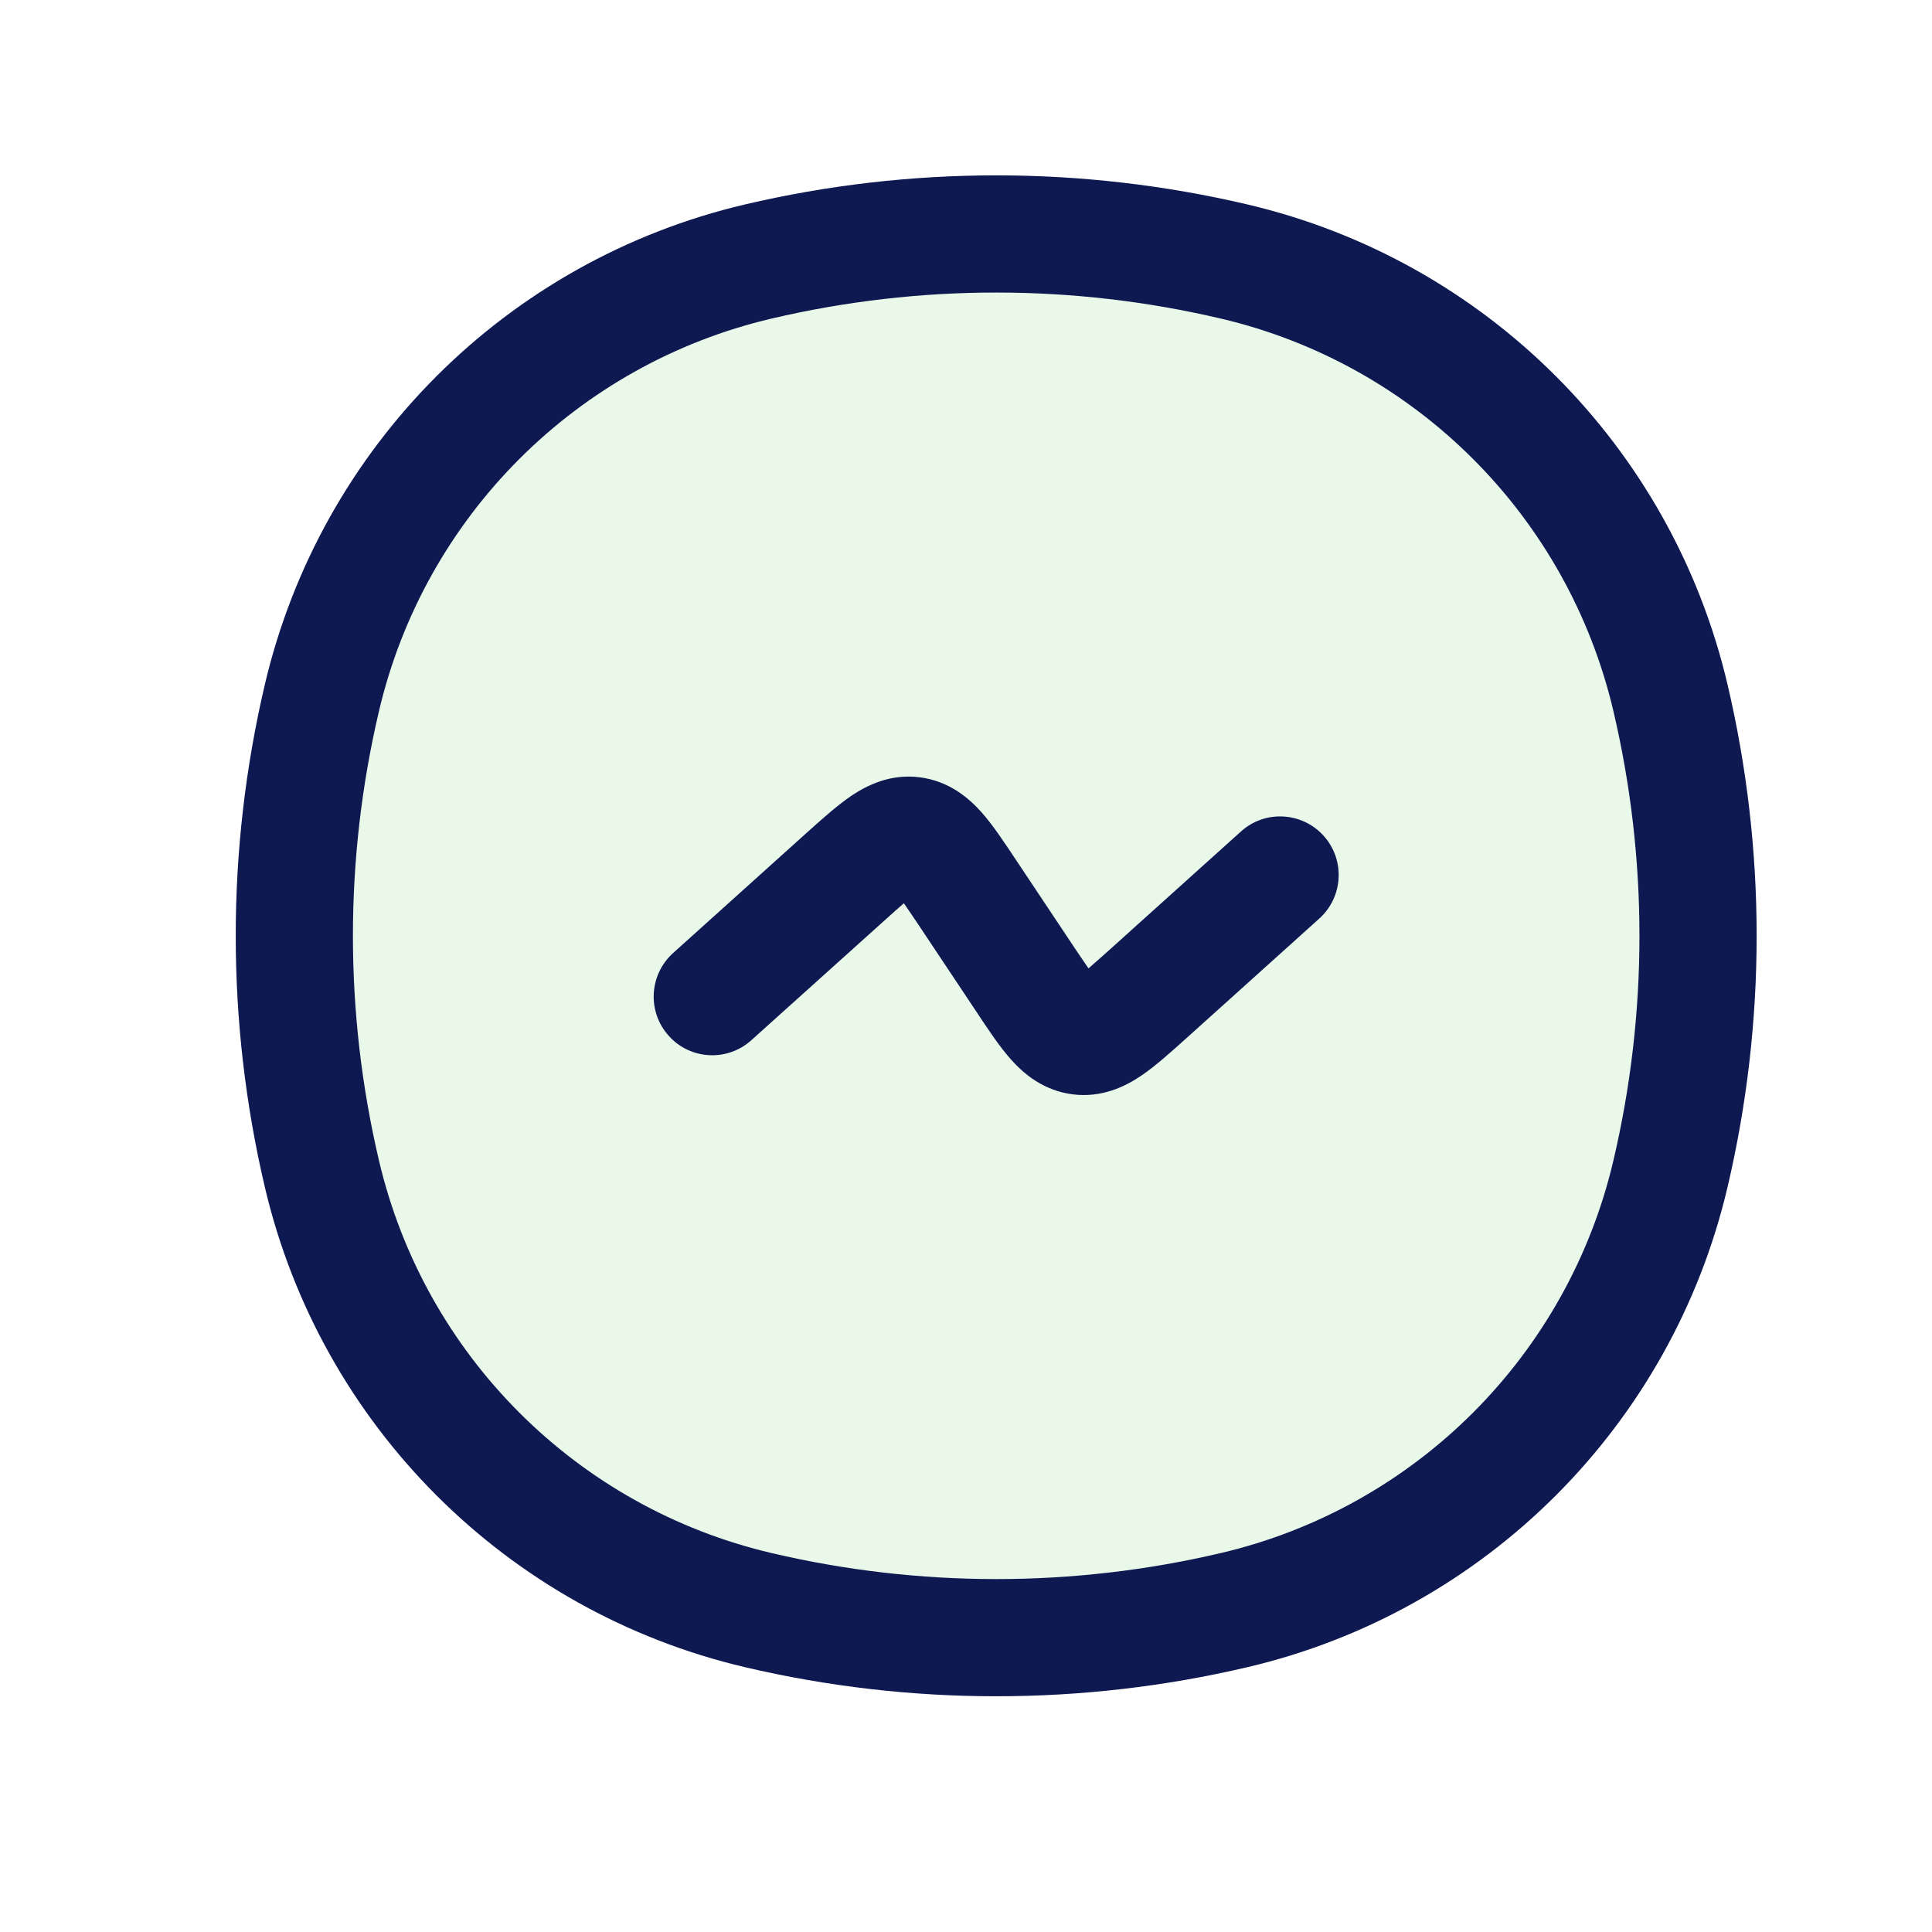
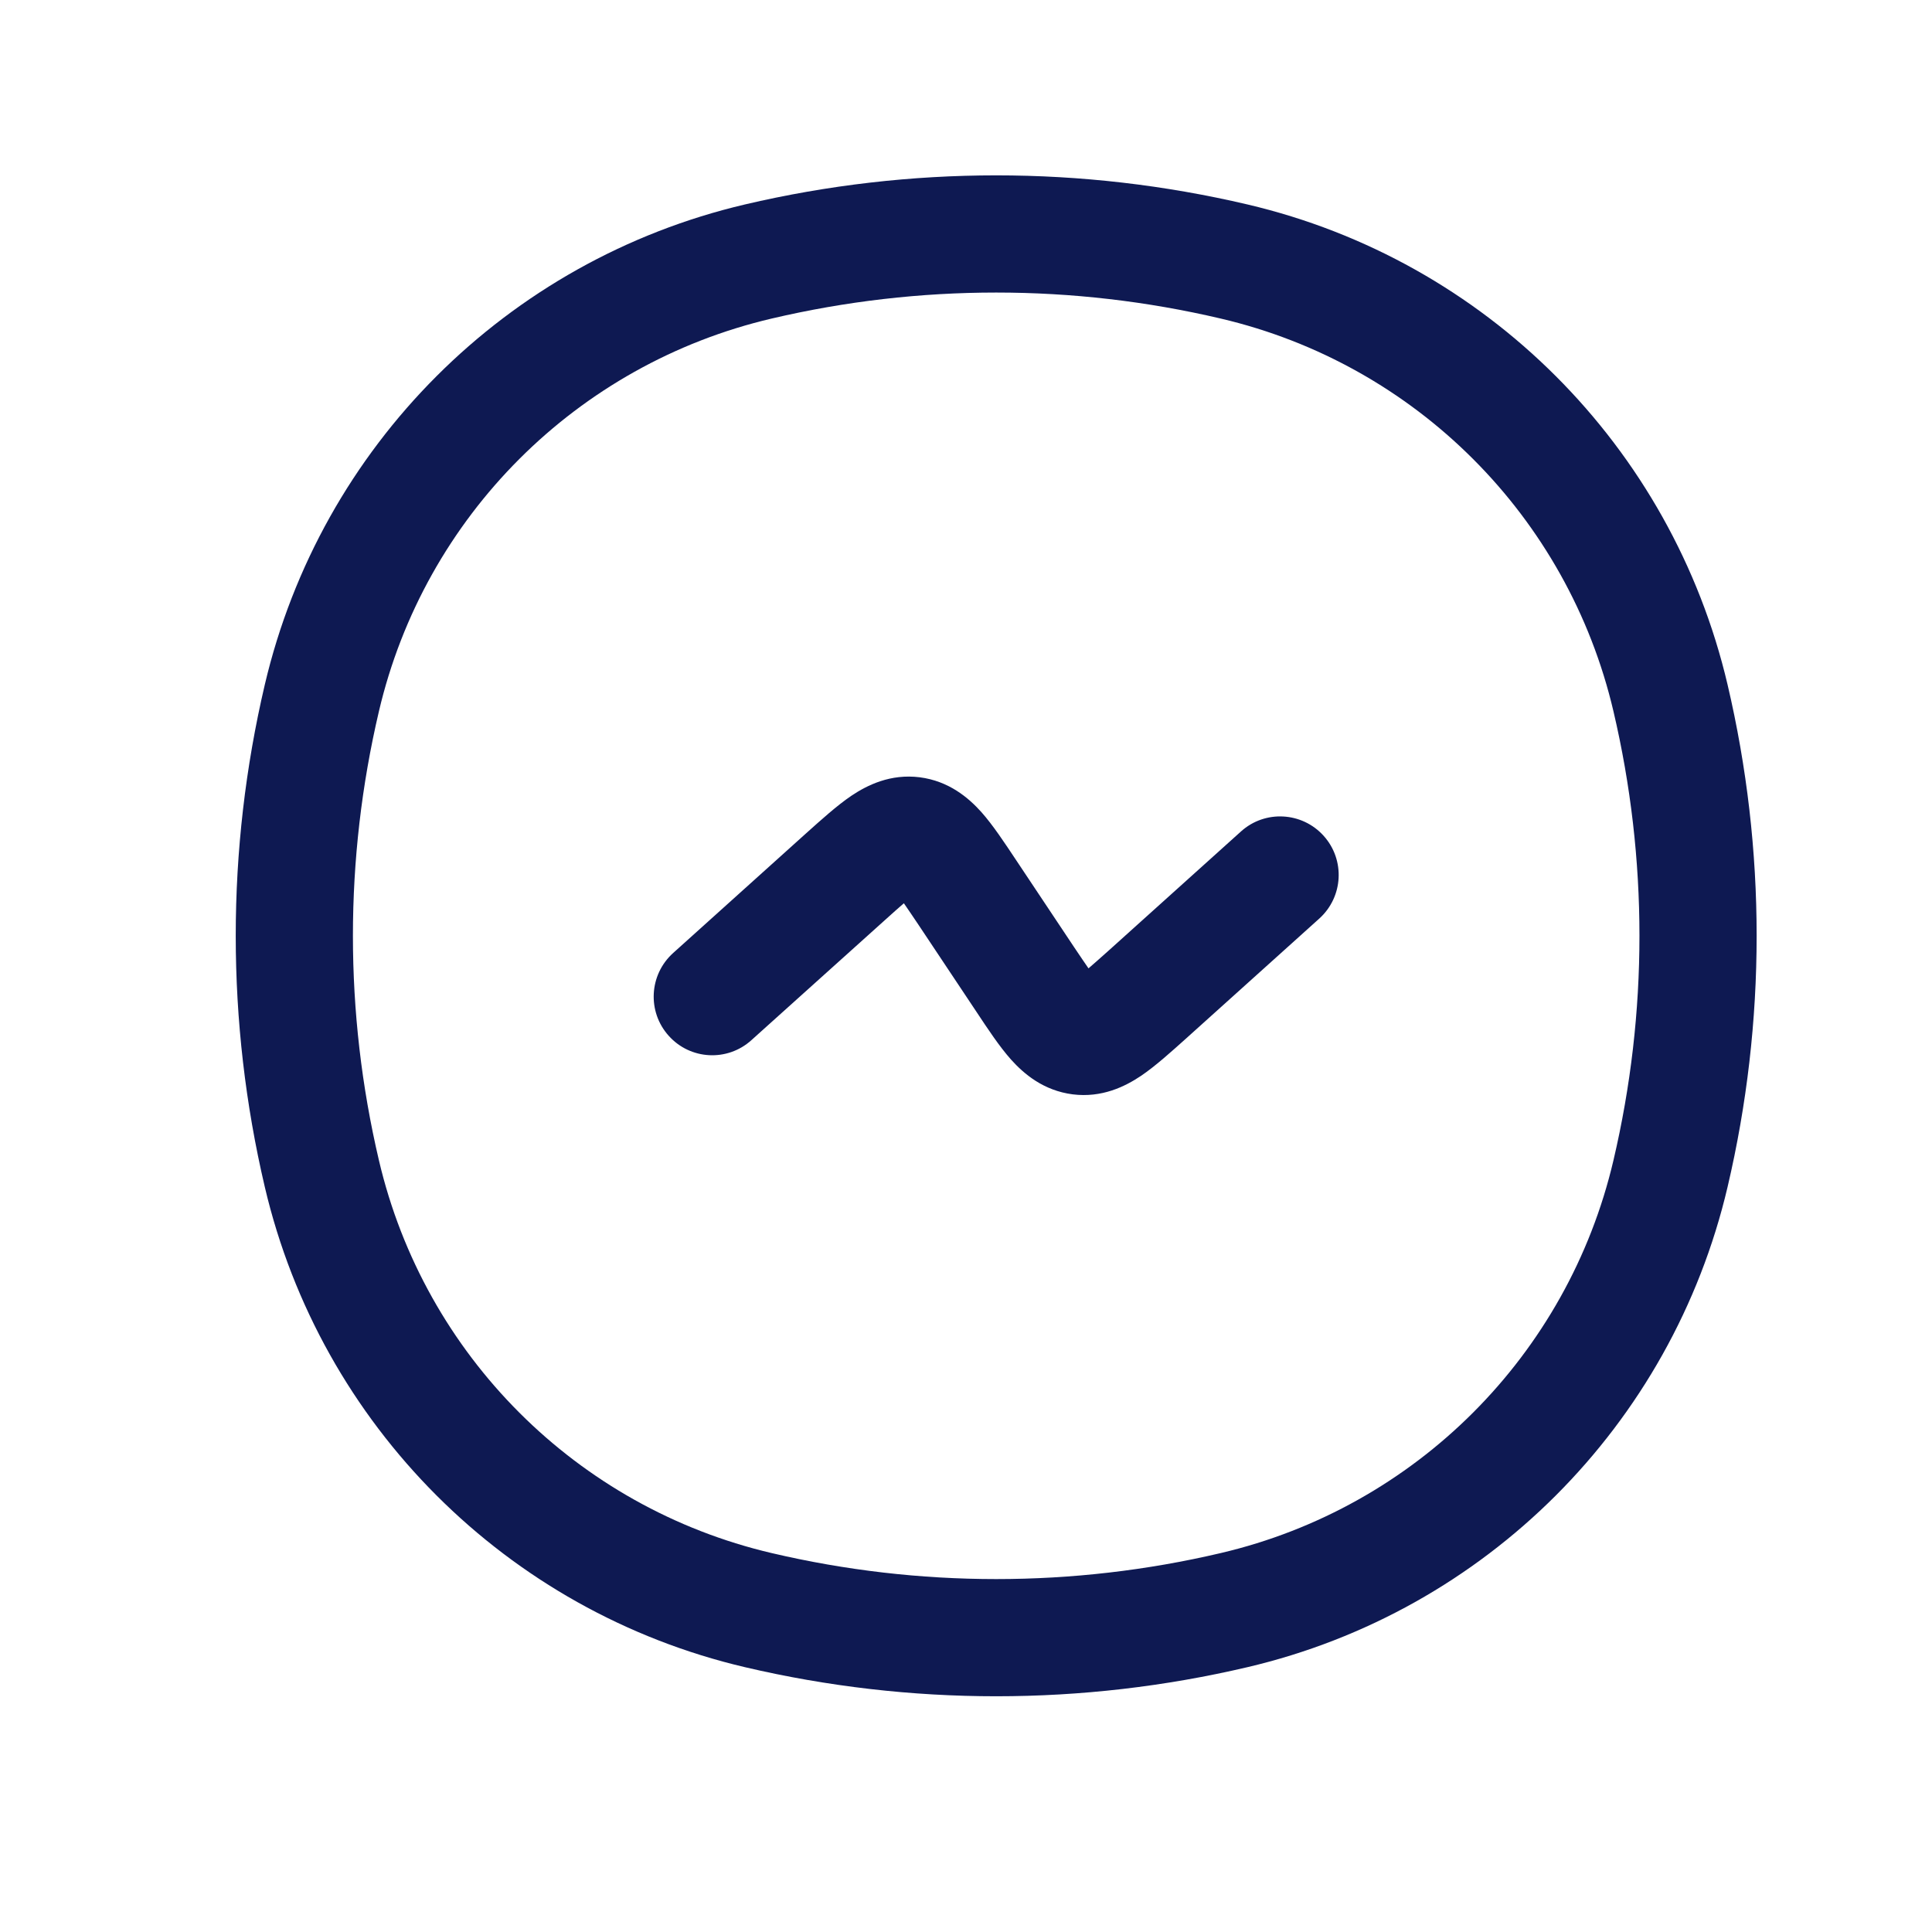
<svg xmlns="http://www.w3.org/2000/svg" width="16" height="16" viewBox="0 0 16 16" fill="none">
-   <path d="M2.665 5.781C3.086 3.987 4.487 2.586 6.28 2.165C7.576 1.862 8.924 1.862 10.22 2.165C12.013 2.586 13.414 3.987 13.835 5.781C14.139 7.076 14.139 8.424 13.835 9.72C13.414 11.513 12.013 12.914 10.22 13.335C8.924 13.639 7.576 13.639 6.28 13.335C4.487 12.914 3.086 11.513 2.665 9.72C2.362 8.424 2.362 7.076 2.665 5.781Z" fill="#5FCD58" fill-opacity="0.14" />
  <path d="M2.665 9.72L2.193 9.83L2.665 9.72ZM2.665 5.781L2.193 5.67L2.665 5.781ZM13.835 5.781L13.362 5.891L13.835 5.781ZM13.835 9.72L13.362 9.609L13.835 9.72ZM10.22 13.335L10.109 12.862L10.22 13.335ZM6.28 13.335L6.391 12.862L6.28 13.335ZM6.28 2.165L6.391 2.638L6.28 2.165ZM10.22 2.165L10.109 2.638L10.22 2.165ZM5.574 7.893C5.375 8.073 5.359 8.379 5.538 8.578C5.717 8.778 6.024 8.794 6.223 8.614L5.574 7.893ZM7.001 7.262L7.325 7.623L7.001 7.262ZM8.009 7.389L8.413 7.12V7.12L8.009 7.389ZM8.491 8.111L8.087 8.38H8.087L8.491 8.111ZM9.499 8.238L9.175 7.878L9.499 8.238ZM10.926 7.607C11.125 7.427 11.141 7.121 10.962 6.922C10.783 6.723 10.476 6.706 10.277 6.886L10.926 7.607ZM8.944 8.582L8.884 9.063H8.884L8.944 8.582ZM7.556 6.919L7.496 7.4H7.496L7.556 6.919ZM3.138 9.609C2.851 8.386 2.851 7.114 3.138 5.891L2.193 5.67C1.872 7.038 1.872 8.462 2.193 9.83L3.138 9.609ZM13.362 5.891C13.649 7.114 13.649 8.386 13.362 9.609L14.307 9.83C14.628 8.462 14.628 7.038 14.307 5.67L13.362 5.891ZM10.109 12.862C8.886 13.149 7.614 13.149 6.391 12.862L6.17 13.807C7.538 14.128 8.962 14.128 10.33 13.807L10.109 12.862ZM6.391 2.638C7.614 2.351 8.886 2.351 10.109 2.638L10.33 1.693C8.962 1.372 7.538 1.372 6.17 1.693L6.391 2.638ZM6.391 12.862C4.777 12.484 3.516 11.223 3.138 9.609L2.193 9.83C2.656 11.803 4.197 13.344 6.17 13.807L6.391 12.862ZM10.33 13.807C12.303 13.344 13.844 11.803 14.307 9.83L13.362 9.609C12.984 11.223 11.723 12.484 10.109 12.862L10.33 13.807ZM10.109 2.638C11.723 3.016 12.984 4.277 13.362 5.891L14.307 5.67C13.844 3.697 12.303 2.156 10.33 1.693L10.109 2.638ZM6.17 1.693C4.197 2.156 2.656 3.697 2.193 5.67L3.138 5.891C3.516 4.277 4.777 3.016 6.391 2.638L6.17 1.693ZM6.223 8.614L7.325 7.623L6.676 6.901L5.574 7.893L6.223 8.614ZM7.606 7.658L8.087 8.38L8.894 7.842L8.413 7.12L7.606 7.658ZM9.824 8.599L10.926 7.607L10.277 6.886L9.175 7.878L9.824 8.599ZM8.087 8.38C8.179 8.519 8.276 8.666 8.373 8.775C8.48 8.894 8.642 9.032 8.884 9.063L9.004 8.1C9.043 8.105 9.075 8.119 9.096 8.132C9.113 8.143 9.114 8.148 9.097 8.129C9.081 8.111 9.057 8.08 9.021 8.029C8.986 7.979 8.946 7.919 8.894 7.842L8.087 8.38ZM9.175 7.878C9.106 7.939 9.053 7.987 9.006 8.027C8.959 8.068 8.928 8.091 8.907 8.105C8.886 8.119 8.888 8.115 8.907 8.109C8.931 8.101 8.966 8.095 9.004 8.1L8.884 9.063C9.125 9.093 9.316 8.999 9.449 8.91C9.57 8.828 9.7 8.71 9.824 8.599L9.175 7.878ZM7.325 7.623C7.394 7.561 7.447 7.513 7.494 7.473C7.542 7.432 7.572 7.409 7.593 7.395C7.614 7.381 7.612 7.385 7.593 7.391C7.569 7.399 7.534 7.405 7.496 7.4L7.616 6.437C7.375 6.407 7.184 6.501 7.051 6.59C6.93 6.672 6.8 6.79 6.676 6.901L7.325 7.623ZM8.413 7.12C8.321 6.982 8.224 6.834 8.127 6.725C8.02 6.606 7.858 6.468 7.616 6.437L7.496 7.4C7.457 7.395 7.425 7.381 7.404 7.368C7.387 7.357 7.386 7.352 7.403 7.371C7.419 7.39 7.443 7.42 7.479 7.471C7.514 7.521 7.554 7.581 7.606 7.658L8.413 7.12Z" fill="#0E1952" />
</svg>